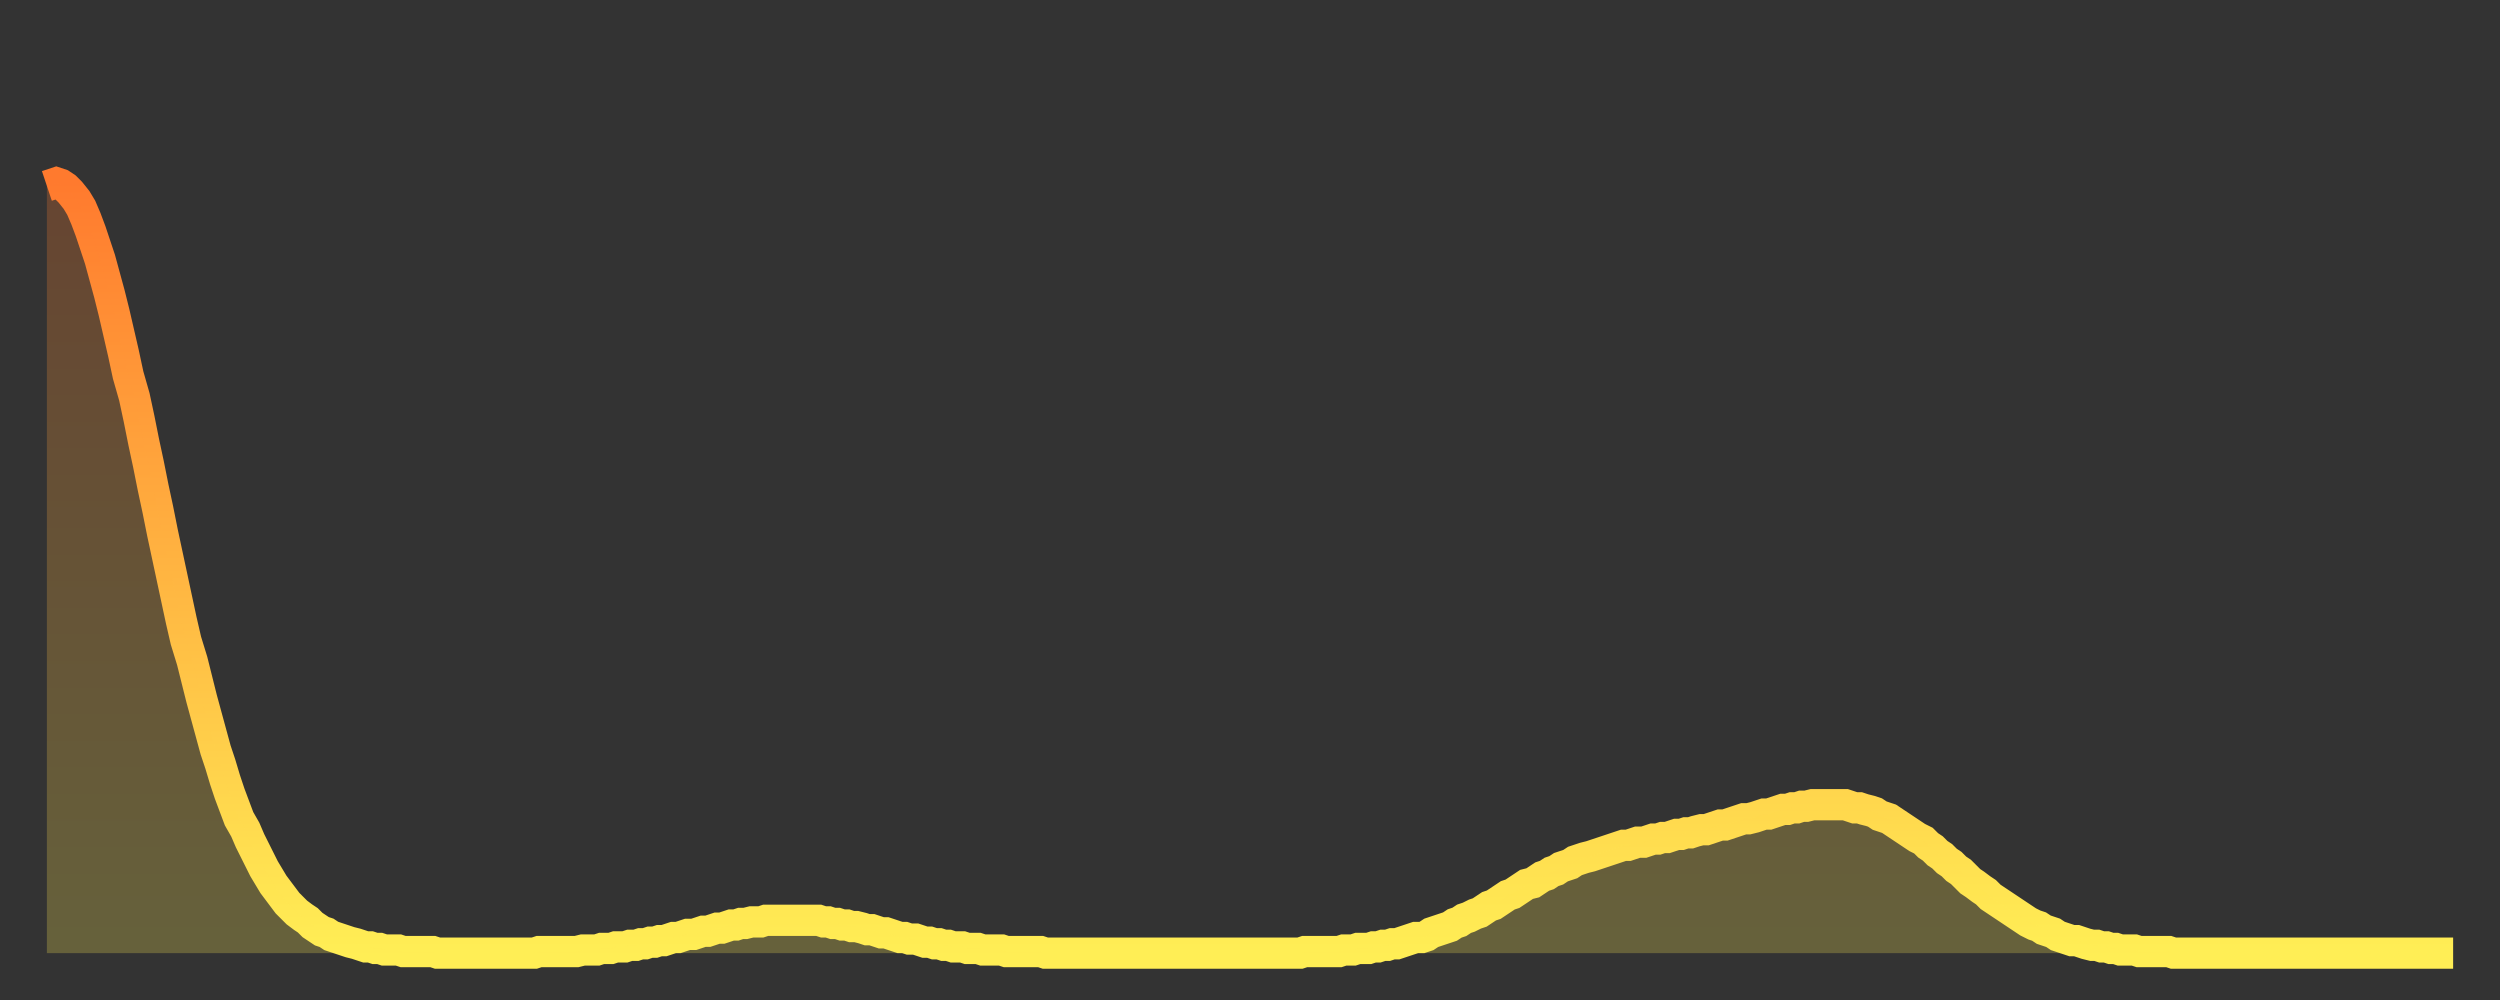
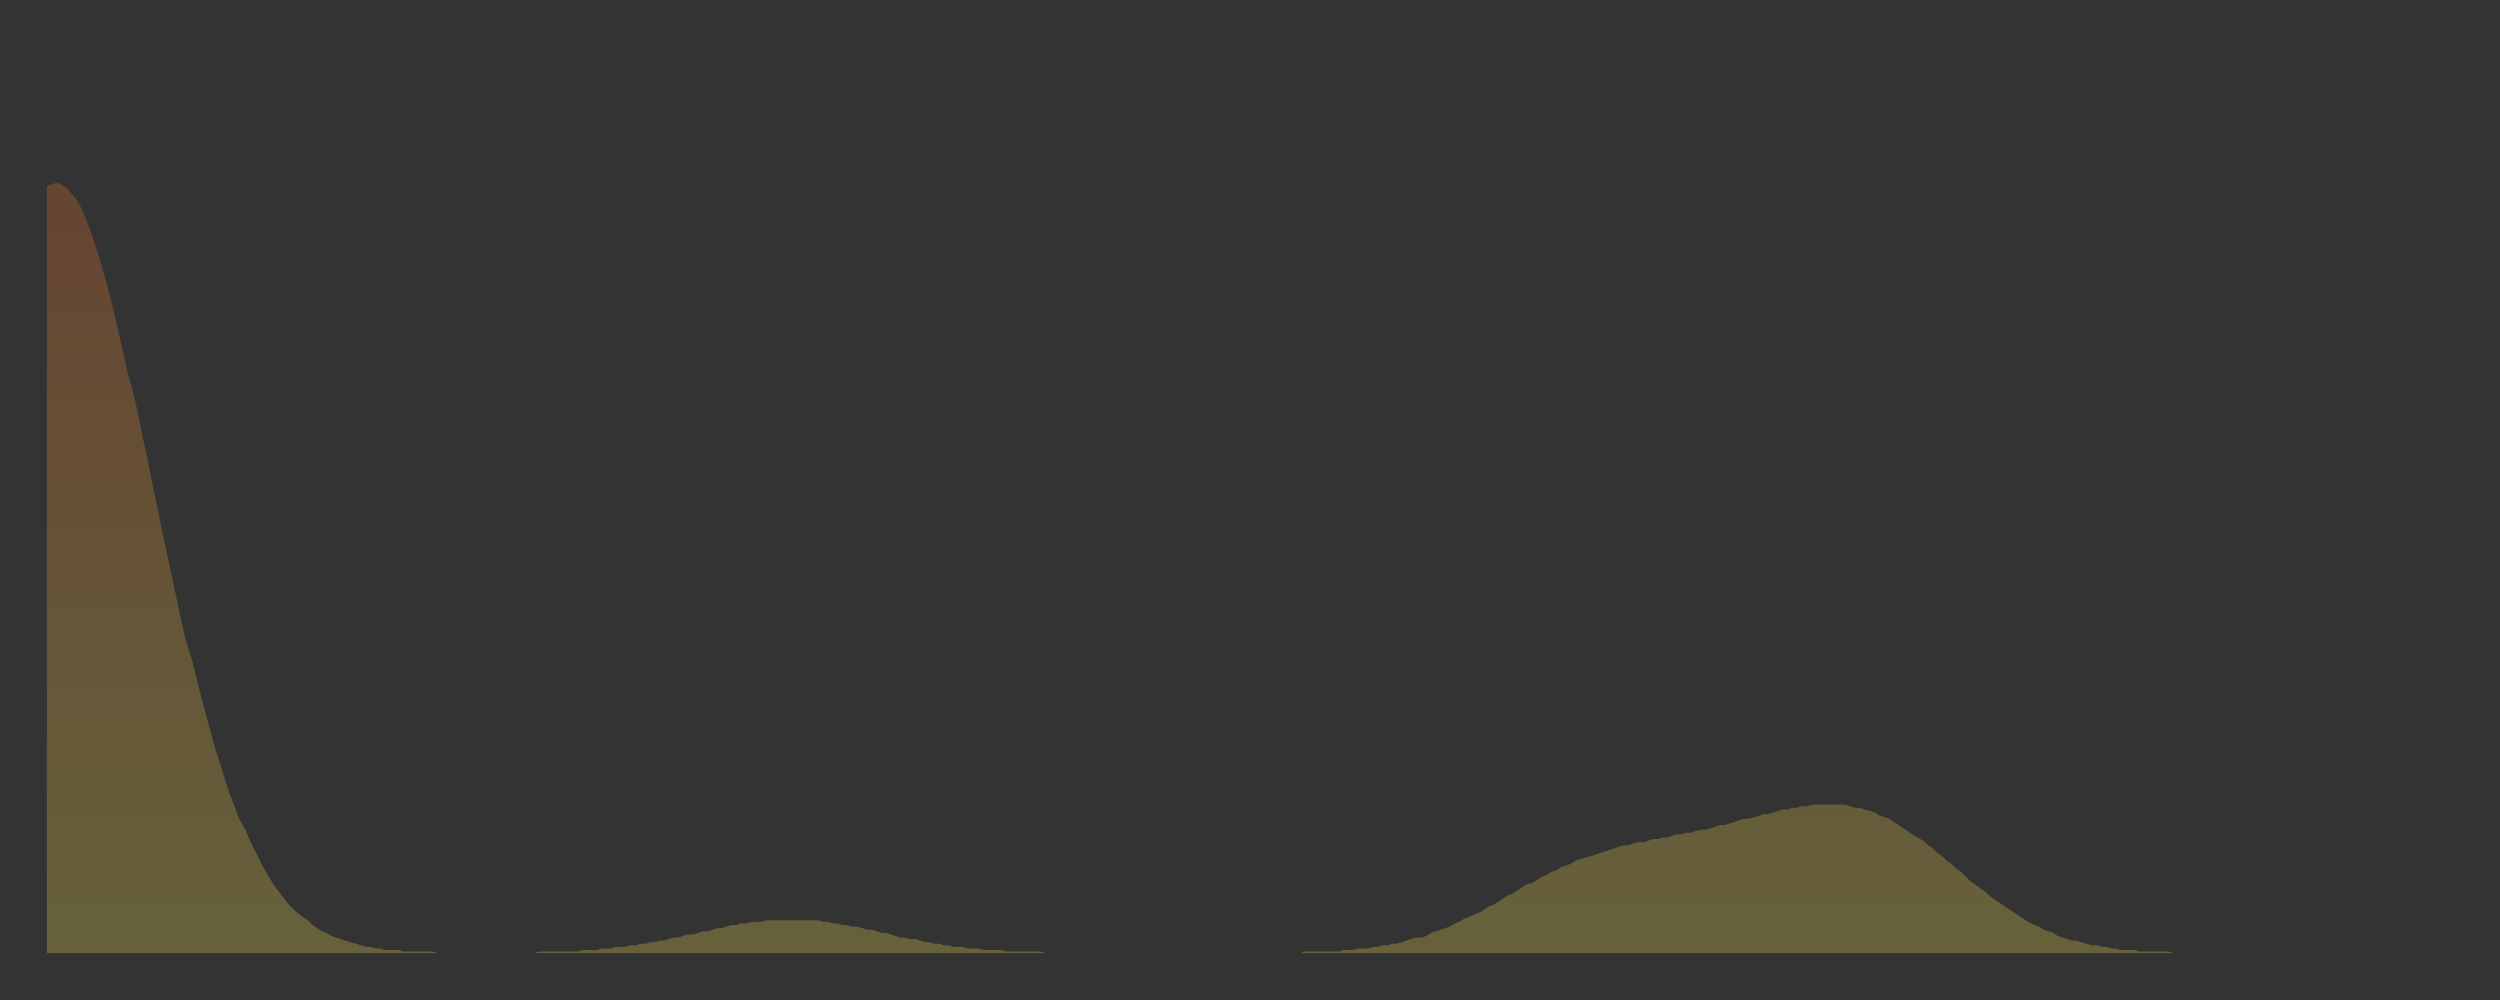
<svg xmlns="http://www.w3.org/2000/svg" baseProfile="full" height="64" version="1.1" width="160">
  <rect width="100%" height="100%" fill="#333333" stroke="none" />
  <defs>
    <linearGradient id="id22746" x1="0" x2="0" y1="0" y2="1">
      <stop offset="0%" stop-color="#ff7a2e" />
      <stop offset="50%" stop-color="#ffb441" />
      <stop offset="100%" stop-color="#ffee55" />
    </linearGradient>
  </defs>
  <g transform="translate(3,3)">
    <g>
-       <path d="M 0.0 8.9 0.3 8.8 0.6 8.7 0.9 8.8 1.2 9.0 1.5 9.3 1.9 9.8 2.2 10.3 2.5 11.0 2.8 11.8 3.1 12.7 3.4 13.6 3.7 14.7 4.0 15.8 4.3 17.0 4.6 18.3 4.9 19.6 5.2 21.0 5.6 22.4 5.9 23.8 6.2 25.3 6.5 26.7 6.8 28.2 7.1 29.6 7.4 31.1 7.7 32.5 8.0 33.9 8.3 35.3 8.6 36.7 8.9 38.0 9.3 39.3 9.6 40.5 9.9 41.7 10.2 42.8 10.5 43.9 10.8 45.0 11.1 45.9 11.4 46.9 11.7 47.8 12.0 48.6 12.3 49.4 12.7 50.1 13.0 50.8 13.3 51.4 13.6 52.0 13.9 52.6 14.2 53.1 14.5 53.6 14.8 54.0 15.1 54.4 15.4 54.8 15.7 55.1 16.0 55.4 16.4 55.7 16.7 55.9 17.0 56.2 17.3 56.4 17.6 56.6 17.9 56.7 18.2 56.9 18.5 57.0 18.8 57.1 19.1 57.2 19.4 57.3 19.8 57.4 20.1 57.5 20.4 57.6 20.7 57.6 21.0 57.7 21.3 57.7 21.6 57.8 21.9 57.8 22.2 57.8 22.5 57.8 22.8 57.9 23.1 57.9 23.5 57.9 23.8 57.9 24.1 57.9 24.4 57.9 24.7 57.9 25.0 58.0 25.3 58.0 25.6 58.0 25.9 58.0 26.2 58.0 26.5 58.0 26.8 58.0 27.2 58.0 27.5 58.0 27.8 58.0 28.1 58.0 28.4 58.0 28.7 58.0 29.0 58.0 29.3 58.0 29.6 58.0 29.9 58.0 30.2 58.0 30.6 58.0 30.9 58.0 31.2 58.0 31.5 57.9 31.8 57.9 32.1 57.9 32.4 57.9 32.7 57.9 33.0 57.9 33.3 57.9 33.6 57.9 33.9 57.9 34.3 57.8 34.6 57.8 34.9 57.8 35.2 57.8 35.5 57.7 35.8 57.7 36.1 57.7 36.4 57.6 36.7 57.6 37.0 57.6 37.3 57.5 37.7 57.5 38.0 57.4 38.3 57.4 38.6 57.3 38.9 57.3 39.2 57.2 39.5 57.2 39.8 57.1 40.1 57.0 40.4 57.0 40.7 56.9 41.0 56.8 41.4 56.8 41.7 56.7 42.0 56.6 42.3 56.6 42.6 56.5 42.9 56.4 43.2 56.4 43.5 56.3 43.8 56.2 44.1 56.2 44.4 56.1 44.7 56.1 45.1 56.0 45.4 56.0 45.7 56.0 46.0 55.9 46.3 55.9 46.6 55.9 46.9 55.9 47.2 55.9 47.5 55.9 47.8 55.9 48.1 55.9 48.5 55.9 48.8 55.9 49.1 55.9 49.4 55.9 49.7 56.0 50.0 56.0 50.3 56.1 50.6 56.1 50.9 56.2 51.2 56.2 51.5 56.3 51.8 56.3 52.2 56.4 52.5 56.5 52.8 56.5 53.1 56.6 53.4 56.7 53.7 56.7 54.0 56.8 54.3 56.9 54.6 57.0 54.9 57.0 55.2 57.1 55.6 57.1 55.9 57.2 56.2 57.3 56.5 57.3 56.8 57.4 57.1 57.4 57.4 57.5 57.7 57.5 58.0 57.6 58.3 57.6 58.6 57.6 58.9 57.7 59.3 57.7 59.6 57.7 59.9 57.8 60.2 57.8 60.5 57.8 60.8 57.8 61.1 57.8 61.4 57.9 61.7 57.9 62.0 57.9 62.3 57.9 62.6 57.9 63.0 57.9 63.3 57.9 63.6 57.9 63.9 58.0 64.2 58.0 64.5 58.0 64.8 58.0 65.1 58.0 65.4 58.0 65.7 58.0 66.0 58.0 66.4 58.0 66.7 58.0 67.0 58.0 67.3 58.0 67.6 58.0 67.9 58.0 68.2 58.0 68.5 58.0 68.8 58.0 69.1 58.0 69.4 58.0 69.7 58.0 70.1 58.0 70.4 58.0 70.7 58.0 71.0 58.0 71.3 58.0 71.6 58.0 71.9 58.0 72.2 58.0 72.5 58.0 72.8 58.0 73.1 58.0 73.5 58.0 73.8 58.0 74.1 58.0 74.4 58.0 74.7 58.0 75.0 58.0 75.3 58.0 75.6 58.0 75.9 58.0 76.2 58.0 76.5 58.0 76.8 58.0 77.2 58.0 77.5 58.0 77.8 58.0 78.1 58.0 78.4 58.0 78.7 58.0 79.0 58.0 79.3 58.0 79.6 58.0 79.9 58.0 80.2 58.0 80.5 57.9 80.9 57.9 81.2 57.9 81.5 57.9 81.8 57.9 82.1 57.9 82.4 57.9 82.7 57.9 83.0 57.8 83.3 57.8 83.6 57.8 83.9 57.7 84.3 57.7 84.6 57.7 84.9 57.6 85.2 57.6 85.5 57.5 85.8 57.5 86.1 57.4 86.4 57.4 86.7 57.3 87.0 57.2 87.3 57.1 87.6 57.0 88.0 57.0 88.3 56.9 88.6 56.7 88.9 56.6 89.2 56.5 89.5 56.4 89.8 56.3 90.1 56.1 90.4 56.0 90.7 55.8 91.0 55.7 91.4 55.5 91.7 55.4 92.0 55.2 92.3 55.0 92.6 54.9 92.9 54.7 93.2 54.5 93.5 54.3 93.8 54.2 94.1 54.0 94.4 53.8 94.7 53.6 95.1 53.5 95.4 53.3 95.7 53.1 96.0 53.0 96.3 52.8 96.6 52.7 96.9 52.5 97.2 52.4 97.5 52.3 97.8 52.1 98.1 52.0 98.4 51.9 98.8 51.8 99.1 51.7 99.4 51.6 99.7 51.5 100.0 51.4 100.3 51.3 100.6 51.2 100.9 51.1 101.2 51.1 101.5 51.0 101.8 50.9 102.2 50.9 102.5 50.8 102.8 50.7 103.1 50.7 103.4 50.6 103.7 50.6 104.0 50.5 104.3 50.4 104.6 50.4 104.9 50.3 105.2 50.3 105.5 50.2 105.9 50.1 106.2 50.1 106.5 50.0 106.8 49.9 107.1 49.8 107.4 49.8 107.7 49.7 108.0 49.6 108.3 49.5 108.6 49.4 108.9 49.4 109.3 49.3 109.6 49.2 109.9 49.1 110.2 49.1 110.5 49.0 110.8 48.9 111.1 48.8 111.4 48.8 111.7 48.7 112.0 48.7 112.3 48.6 112.6 48.6 113.0 48.5 113.3 48.5 113.6 48.5 113.9 48.5 114.2 48.5 114.5 48.5 114.8 48.5 115.1 48.5 115.4 48.6 115.7 48.7 116.0 48.7 116.3 48.8 116.7 48.9 117.0 49.0 117.3 49.2 117.6 49.3 117.9 49.4 118.2 49.6 118.5 49.8 118.8 50.0 119.1 50.2 119.4 50.4 119.7 50.6 120.1 50.8 120.4 51.1 120.7 51.3 121.0 51.6 121.3 51.8 121.6 52.1 121.9 52.3 122.2 52.6 122.5 52.8 122.8 53.1 123.1 53.4 123.4 53.6 123.8 53.9 124.1 54.1 124.4 54.4 124.7 54.6 125.0 54.8 125.3 55.0 125.6 55.2 125.9 55.4 126.2 55.6 126.5 55.8 126.8 56.0 127.2 56.2 127.5 56.3 127.8 56.5 128.1 56.6 128.4 56.7 128.7 56.9 129.0 57.0 129.3 57.1 129.6 57.2 129.9 57.2 130.2 57.3 130.5 57.4 130.9 57.5 131.2 57.5 131.5 57.6 131.8 57.6 132.1 57.7 132.4 57.7 132.7 57.8 133.0 57.8 133.3 57.8 133.6 57.8 133.9 57.9 134.2 57.9 134.6 57.9 134.9 57.9 135.2 57.9 135.5 57.9 135.8 57.9 136.1 58.0 136.4 58.0 136.7 58.0 137.0 58.0 137.3 58.0 137.6 58.0 138.0 58.0 138.3 58.0 138.6 58.0 138.9 58.0 139.2 58.0 139.5 58.0 139.8 58.0 140.1 58.0 140.4 58.0 140.7 58.0 141.0 58.0 141.3 58.0 141.7 58.0 142.0 58.0 142.3 58.0 142.6 58.0 142.9 58.0 143.2 58.0 143.5 58.0 143.8 58.0 144.1 58.0 144.4 58.0 144.7 58.0 145.1 58.0 145.4 58.0 145.7 58.0 146.0 58.0 146.3 58.0 146.6 58.0 146.9 58.0 147.2 58.0 147.5 58.0 147.8 58.0 148.1 58.0 148.4 58.0 148.8 58.0 149.1 58.0 149.4 58.0 149.7 58.0 150.0 58.0 150.3 58.0 150.6 58.0 150.9 58.0 151.2 58.0 151.5 58.0 151.8 58.0 152.1 58.0 152.5 58.0 152.8 58.0 153.1 58.0 153.4 58.0 153.7 58.0 154.0 58.0" fill="none" id="graph-curve" opacity="1" stroke="url(#id22746)" stroke-width="2" />
      <path d="M 0 58 L 0.0 8.9 0.3 8.8 0.6 8.7 0.9 8.8 1.2 9.0 1.5 9.3 1.9 9.8 2.2 10.3 2.5 11.0 2.8 11.8 3.1 12.7 3.4 13.6 3.7 14.7 4.0 15.8 4.3 17.0 4.6 18.3 4.9 19.6 5.2 21.0 5.6 22.4 5.9 23.8 6.2 25.3 6.5 26.7 6.8 28.2 7.1 29.6 7.4 31.1 7.7 32.5 8.0 33.9 8.3 35.3 8.6 36.7 8.9 38.0 9.3 39.3 9.6 40.5 9.9 41.7 10.2 42.8 10.5 43.9 10.8 45.0 11.1 45.9 11.4 46.9 11.7 47.8 12.0 48.6 12.3 49.4 12.7 50.1 13.0 50.8 13.3 51.4 13.6 52.0 13.9 52.6 14.2 53.1 14.5 53.6 14.8 54.0 15.1 54.4 15.4 54.8 15.7 55.1 16.0 55.4 16.4 55.7 16.7 55.9 17.0 56.2 17.3 56.4 17.6 56.6 17.9 56.7 18.2 56.9 18.5 57.0 18.8 57.1 19.1 57.2 19.4 57.3 19.8 57.4 20.1 57.5 20.4 57.6 20.7 57.6 21.0 57.7 21.3 57.7 21.6 57.8 21.9 57.8 22.2 57.8 22.5 57.8 22.8 57.9 23.1 57.9 23.5 57.9 23.8 57.9 24.1 57.9 24.4 57.9 24.7 57.9 25.0 58.0 25.3 58.0 25.6 58.0 25.9 58.0 26.2 58.0 26.5 58.0 26.8 58.0 27.2 58.0 27.5 58.0 27.8 58.0 28.1 58.0 28.4 58.0 28.7 58.0 29.0 58.0 29.3 58.0 29.6 58.0 29.9 58.0 30.2 58.0 30.6 58.0 30.9 58.0 31.2 58.0 31.5 57.9 31.8 57.9 32.1 57.9 32.4 57.9 32.7 57.9 33.0 57.9 33.3 57.9 33.6 57.9 33.9 57.9 34.3 57.8 34.6 57.8 34.9 57.8 35.2 57.8 35.5 57.7 35.8 57.7 36.1 57.7 36.4 57.6 36.7 57.6 37.0 57.6 37.3 57.5 37.7 57.5 38.0 57.4 38.3 57.4 38.6 57.3 38.9 57.3 39.2 57.2 39.5 57.2 39.8 57.1 40.1 57.0 40.4 57.0 40.7 56.9 41.0 56.8 41.4 56.8 41.7 56.7 42.0 56.6 42.3 56.6 42.6 56.5 42.9 56.4 43.2 56.4 43.5 56.3 43.8 56.2 44.1 56.2 44.4 56.1 44.7 56.1 45.1 56.0 45.4 56.0 45.7 56.0 46.0 55.9 46.3 55.9 46.6 55.9 46.9 55.9 47.2 55.9 47.5 55.9 47.8 55.9 48.1 55.9 48.5 55.9 48.8 55.9 49.1 55.9 49.4 55.9 49.7 56.0 50.0 56.0 50.3 56.1 50.6 56.1 50.9 56.2 51.2 56.2 51.5 56.3 51.8 56.3 52.2 56.4 52.5 56.5 52.8 56.5 53.1 56.6 53.4 56.7 53.7 56.7 54.0 56.8 54.3 56.9 54.6 57.0 54.9 57.0 55.2 57.1 55.6 57.1 55.9 57.2 56.2 57.3 56.5 57.3 56.8 57.4 57.1 57.4 57.4 57.5 57.7 57.5 58.0 57.6 58.3 57.6 58.6 57.6 58.9 57.7 59.3 57.7 59.6 57.7 59.9 57.8 60.2 57.8 60.5 57.8 60.8 57.8 61.1 57.8 61.4 57.9 61.7 57.9 62.0 57.9 62.3 57.9 62.6 57.9 63.0 57.9 63.3 57.9 63.6 57.9 63.9 58.0 64.2 58.0 64.5 58.0 64.8 58.0 65.1 58.0 65.4 58.0 65.7 58.0 66.0 58.0 66.4 58.0 66.7 58.0 67.0 58.0 67.3 58.0 67.6 58.0 67.9 58.0 68.2 58.0 68.5 58.0 68.8 58.0 69.1 58.0 69.4 58.0 69.7 58.0 70.1 58.0 70.4 58.0 70.7 58.0 71.0 58.0 71.3 58.0 71.6 58.0 71.9 58.0 72.2 58.0 72.5 58.0 72.8 58.0 73.1 58.0 73.5 58.0 73.8 58.0 74.1 58.0 74.4 58.0 74.7 58.0 75.0 58.0 75.3 58.0 75.6 58.0 75.9 58.0 76.2 58.0 76.5 58.0 76.8 58.0 77.2 58.0 77.5 58.0 77.8 58.0 78.1 58.0 78.4 58.0 78.7 58.0 79.0 58.0 79.3 58.0 79.6 58.0 79.9 58.0 80.2 58.0 80.5 57.9 80.9 57.9 81.2 57.9 81.5 57.9 81.8 57.9 82.1 57.9 82.4 57.9 82.7 57.9 83.0 57.8 83.3 57.8 83.6 57.8 83.9 57.7 84.3 57.7 84.6 57.7 84.9 57.6 85.2 57.6 85.5 57.5 85.8 57.5 86.1 57.4 86.4 57.4 86.7 57.3 87.0 57.2 87.3 57.1 87.6 57.0 88.0 57.0 88.3 56.9 88.6 56.7 88.9 56.6 89.2 56.5 89.5 56.4 89.8 56.3 90.1 56.1 90.4 56.0 90.7 55.8 91.0 55.7 91.4 55.5 91.7 55.4 92.0 55.2 92.3 55.0 92.6 54.9 92.9 54.7 93.2 54.5 93.5 54.3 93.8 54.2 94.1 54.0 94.4 53.8 94.7 53.6 95.1 53.5 95.4 53.3 95.7 53.1 96.0 53.0 96.3 52.8 96.6 52.7 96.9 52.5 97.2 52.4 97.5 52.3 97.8 52.1 98.1 52.0 98.4 51.9 98.8 51.8 99.1 51.7 99.4 51.6 99.7 51.5 100.0 51.4 100.3 51.3 100.6 51.2 100.9 51.1 101.2 51.1 101.5 51.0 101.8 50.9 102.2 50.9 102.5 50.8 102.8 50.7 103.1 50.7 103.4 50.6 103.7 50.6 104.0 50.5 104.3 50.4 104.6 50.4 104.9 50.3 105.2 50.3 105.5 50.2 105.9 50.1 106.2 50.1 106.5 50.0 106.8 49.9 107.1 49.8 107.4 49.8 107.7 49.7 108.0 49.6 108.3 49.5 108.6 49.4 108.9 49.4 109.3 49.3 109.6 49.2 109.9 49.1 110.2 49.1 110.5 49.0 110.8 48.9 111.1 48.8 111.4 48.8 111.7 48.7 112.0 48.7 112.3 48.6 112.6 48.6 113.0 48.5 113.3 48.5 113.6 48.5 113.9 48.5 114.2 48.5 114.5 48.5 114.8 48.5 115.1 48.5 115.4 48.6 115.7 48.7 116.0 48.7 116.3 48.8 116.7 48.9 117.0 49.0 117.3 49.2 117.6 49.3 117.9 49.4 118.2 49.6 118.5 49.8 118.8 50.0 119.1 50.2 119.4 50.4 119.7 50.6 120.1 50.8 120.4 51.1 120.7 51.3 121.0 51.6 121.3 51.8 121.6 52.1 121.9 52.3 122.2 52.6 122.5 52.8 122.8 53.1 123.1 53.4 123.4 53.6 123.8 53.9 124.1 54.1 124.4 54.4 124.7 54.6 125.0 54.8 125.3 55.0 125.6 55.2 125.9 55.4 126.2 55.6 126.5 55.8 126.8 56.0 127.2 56.2 127.5 56.3 127.8 56.5 128.1 56.6 128.4 56.7 128.7 56.9 129.0 57.0 129.3 57.1 129.6 57.2 129.9 57.2 130.2 57.3 130.5 57.4 130.9 57.5 131.2 57.5 131.5 57.6 131.8 57.6 132.1 57.7 132.4 57.7 132.7 57.8 133.0 57.8 133.3 57.8 133.6 57.8 133.9 57.9 134.2 57.9 134.6 57.9 134.9 57.9 135.2 57.9 135.5 57.9 135.8 57.9 136.1 58.0 136.4 58.0 136.7 58.0 137.0 58.0 137.3 58.0 137.6 58.0 138.0 58.0 138.3 58.0 138.6 58.0 138.9 58.0 139.2 58.0 139.5 58.0 139.8 58.0 140.1 58.0 140.4 58.0 140.7 58.0 141.0 58.0 141.3 58.0 141.7 58.0 142.0 58.0 142.3 58.0 142.6 58.0 142.9 58.0 143.2 58.0 143.5 58.0 143.8 58.0 144.1 58.0 144.4 58.0 144.7 58.0 145.1 58.0 145.4 58.0 145.7 58.0 146.0 58.0 146.3 58.0 146.6 58.0 146.9 58.0 147.2 58.0 147.5 58.0 147.8 58.0 148.1 58.0 148.4 58.0 148.8 58.0 149.1 58.0 149.4 58.0 149.7 58.0 150.0 58.0 150.3 58.0 150.6 58.0 150.9 58.0 151.2 58.0 151.5 58.0 151.8 58.0 152.1 58.0 152.5 58.0 152.8 58.0 153.1 58.0 153.4 58.0 153.7 58.0 154.0 58.0 154 58" fill="url(#id22746)" fill-opacity=".25" id="graph-shadow" />
    </g>
  </g>
</svg>